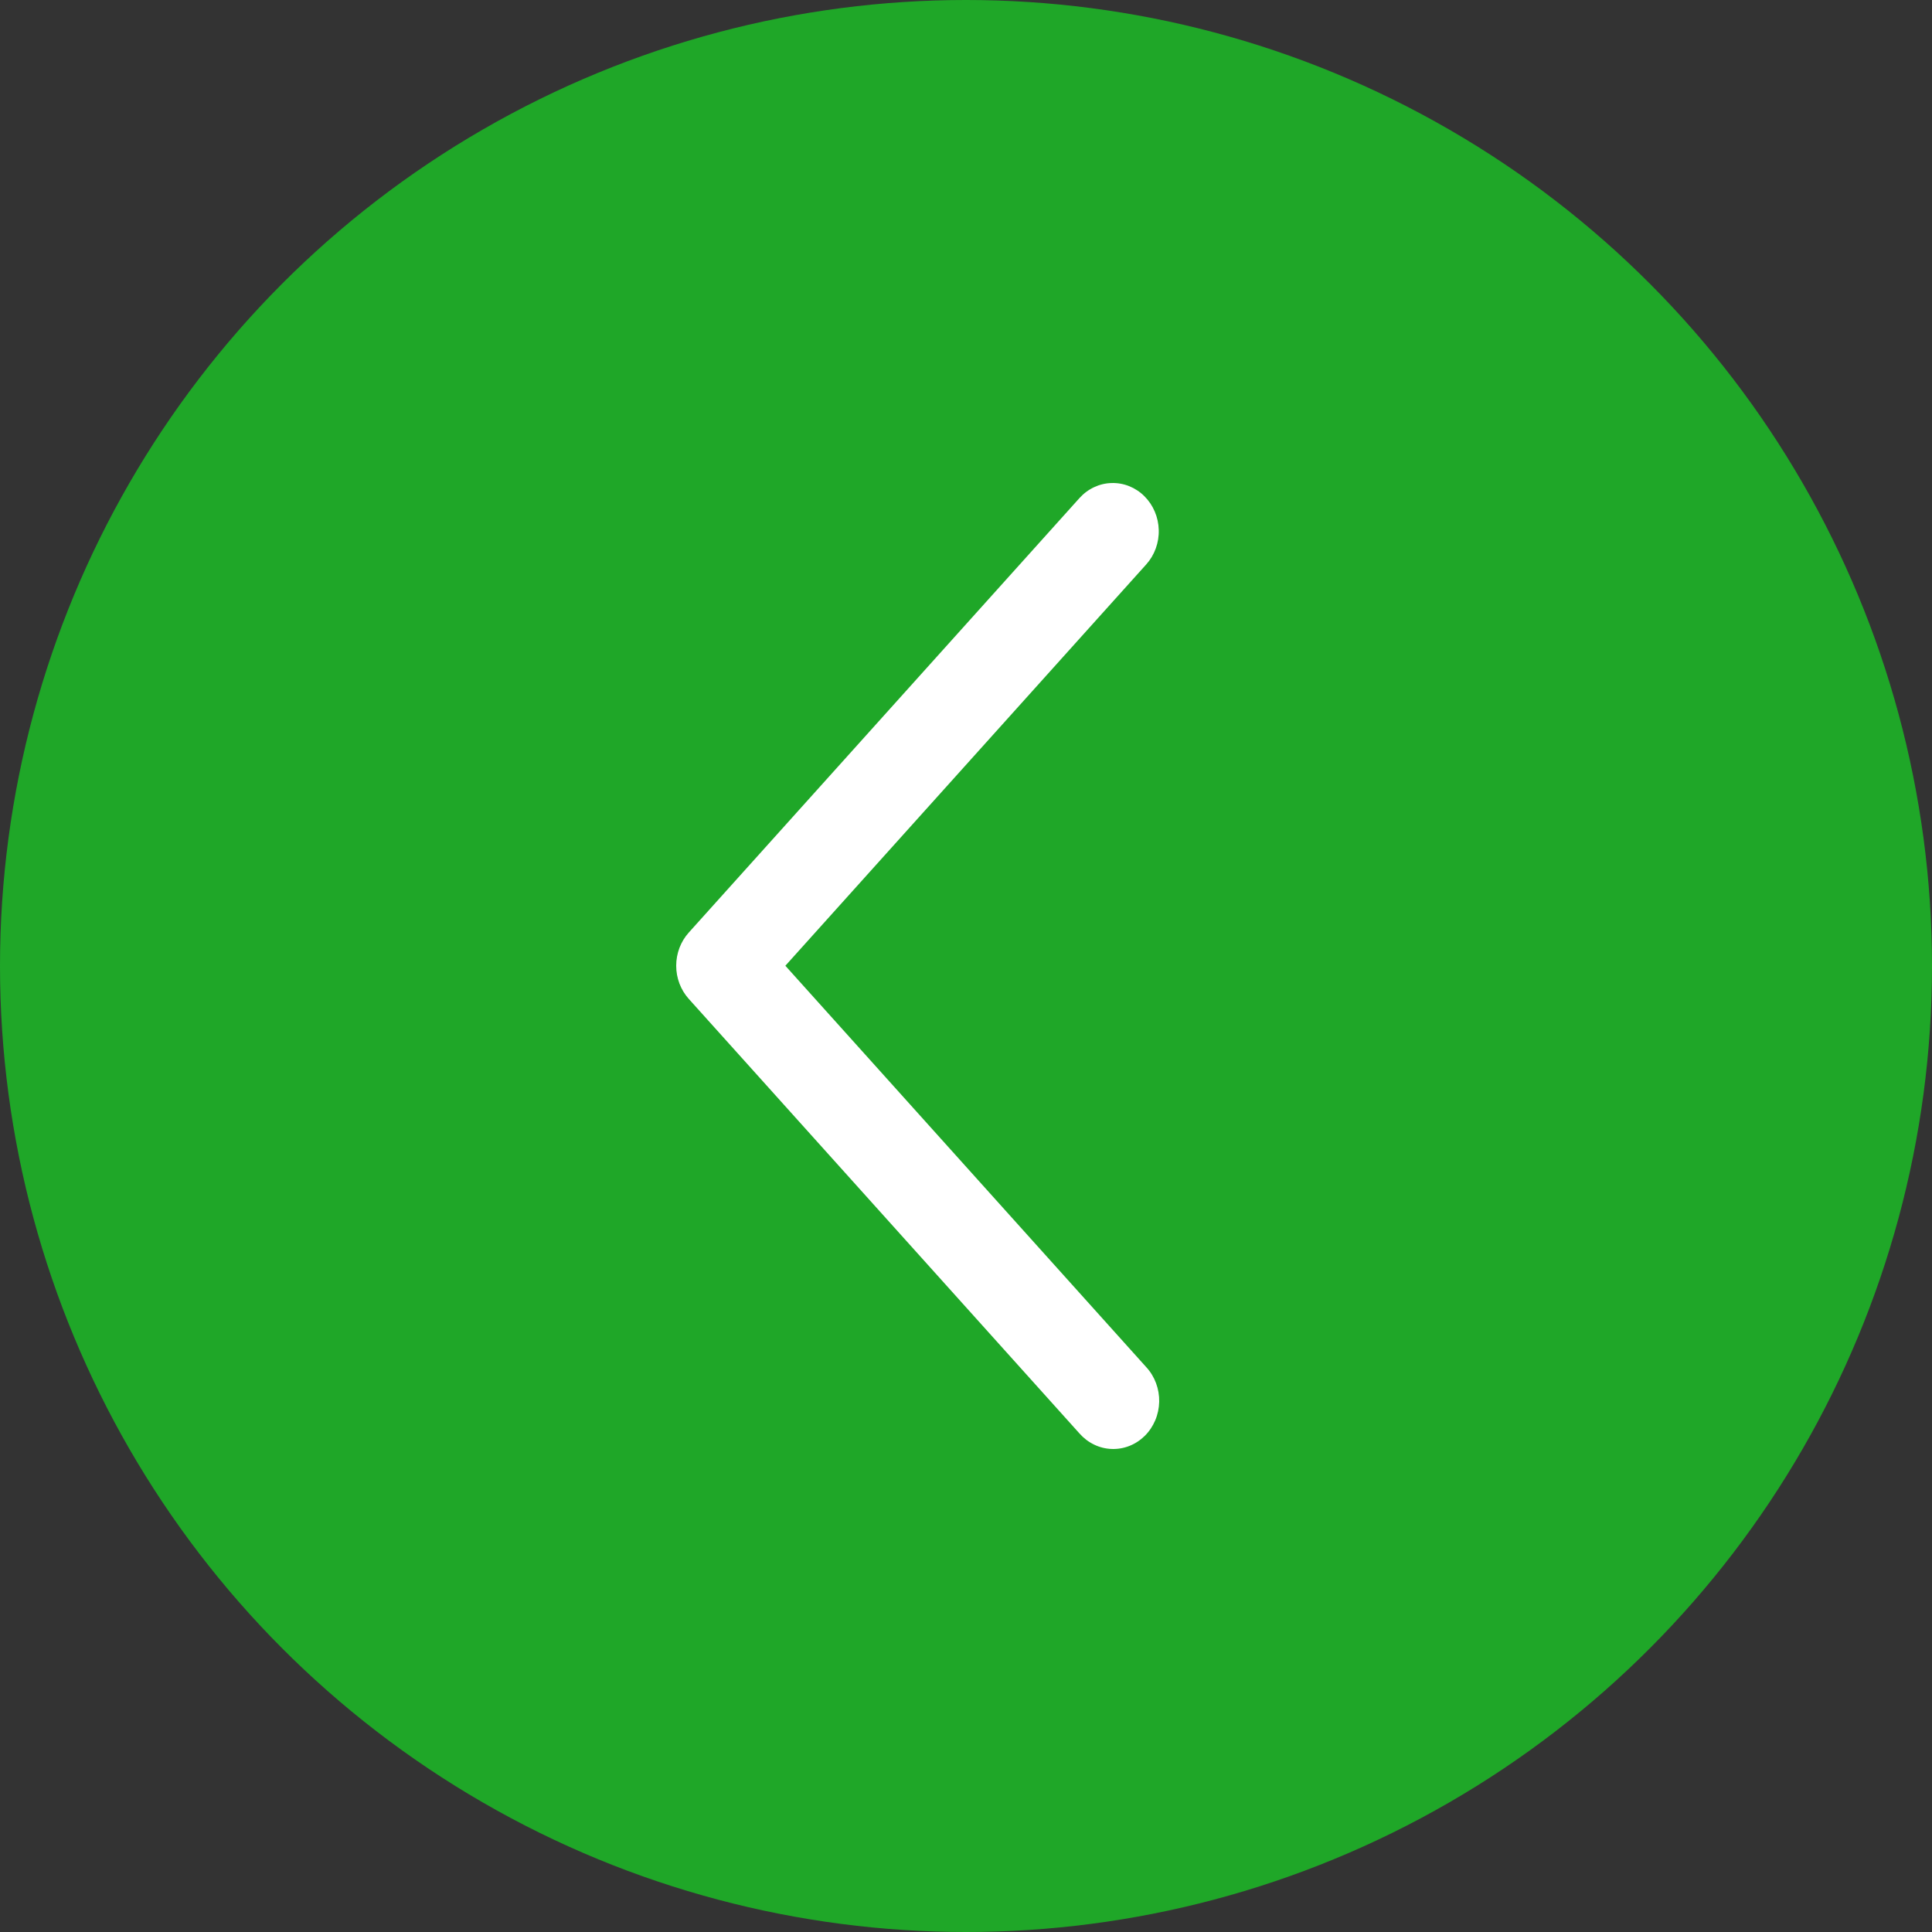
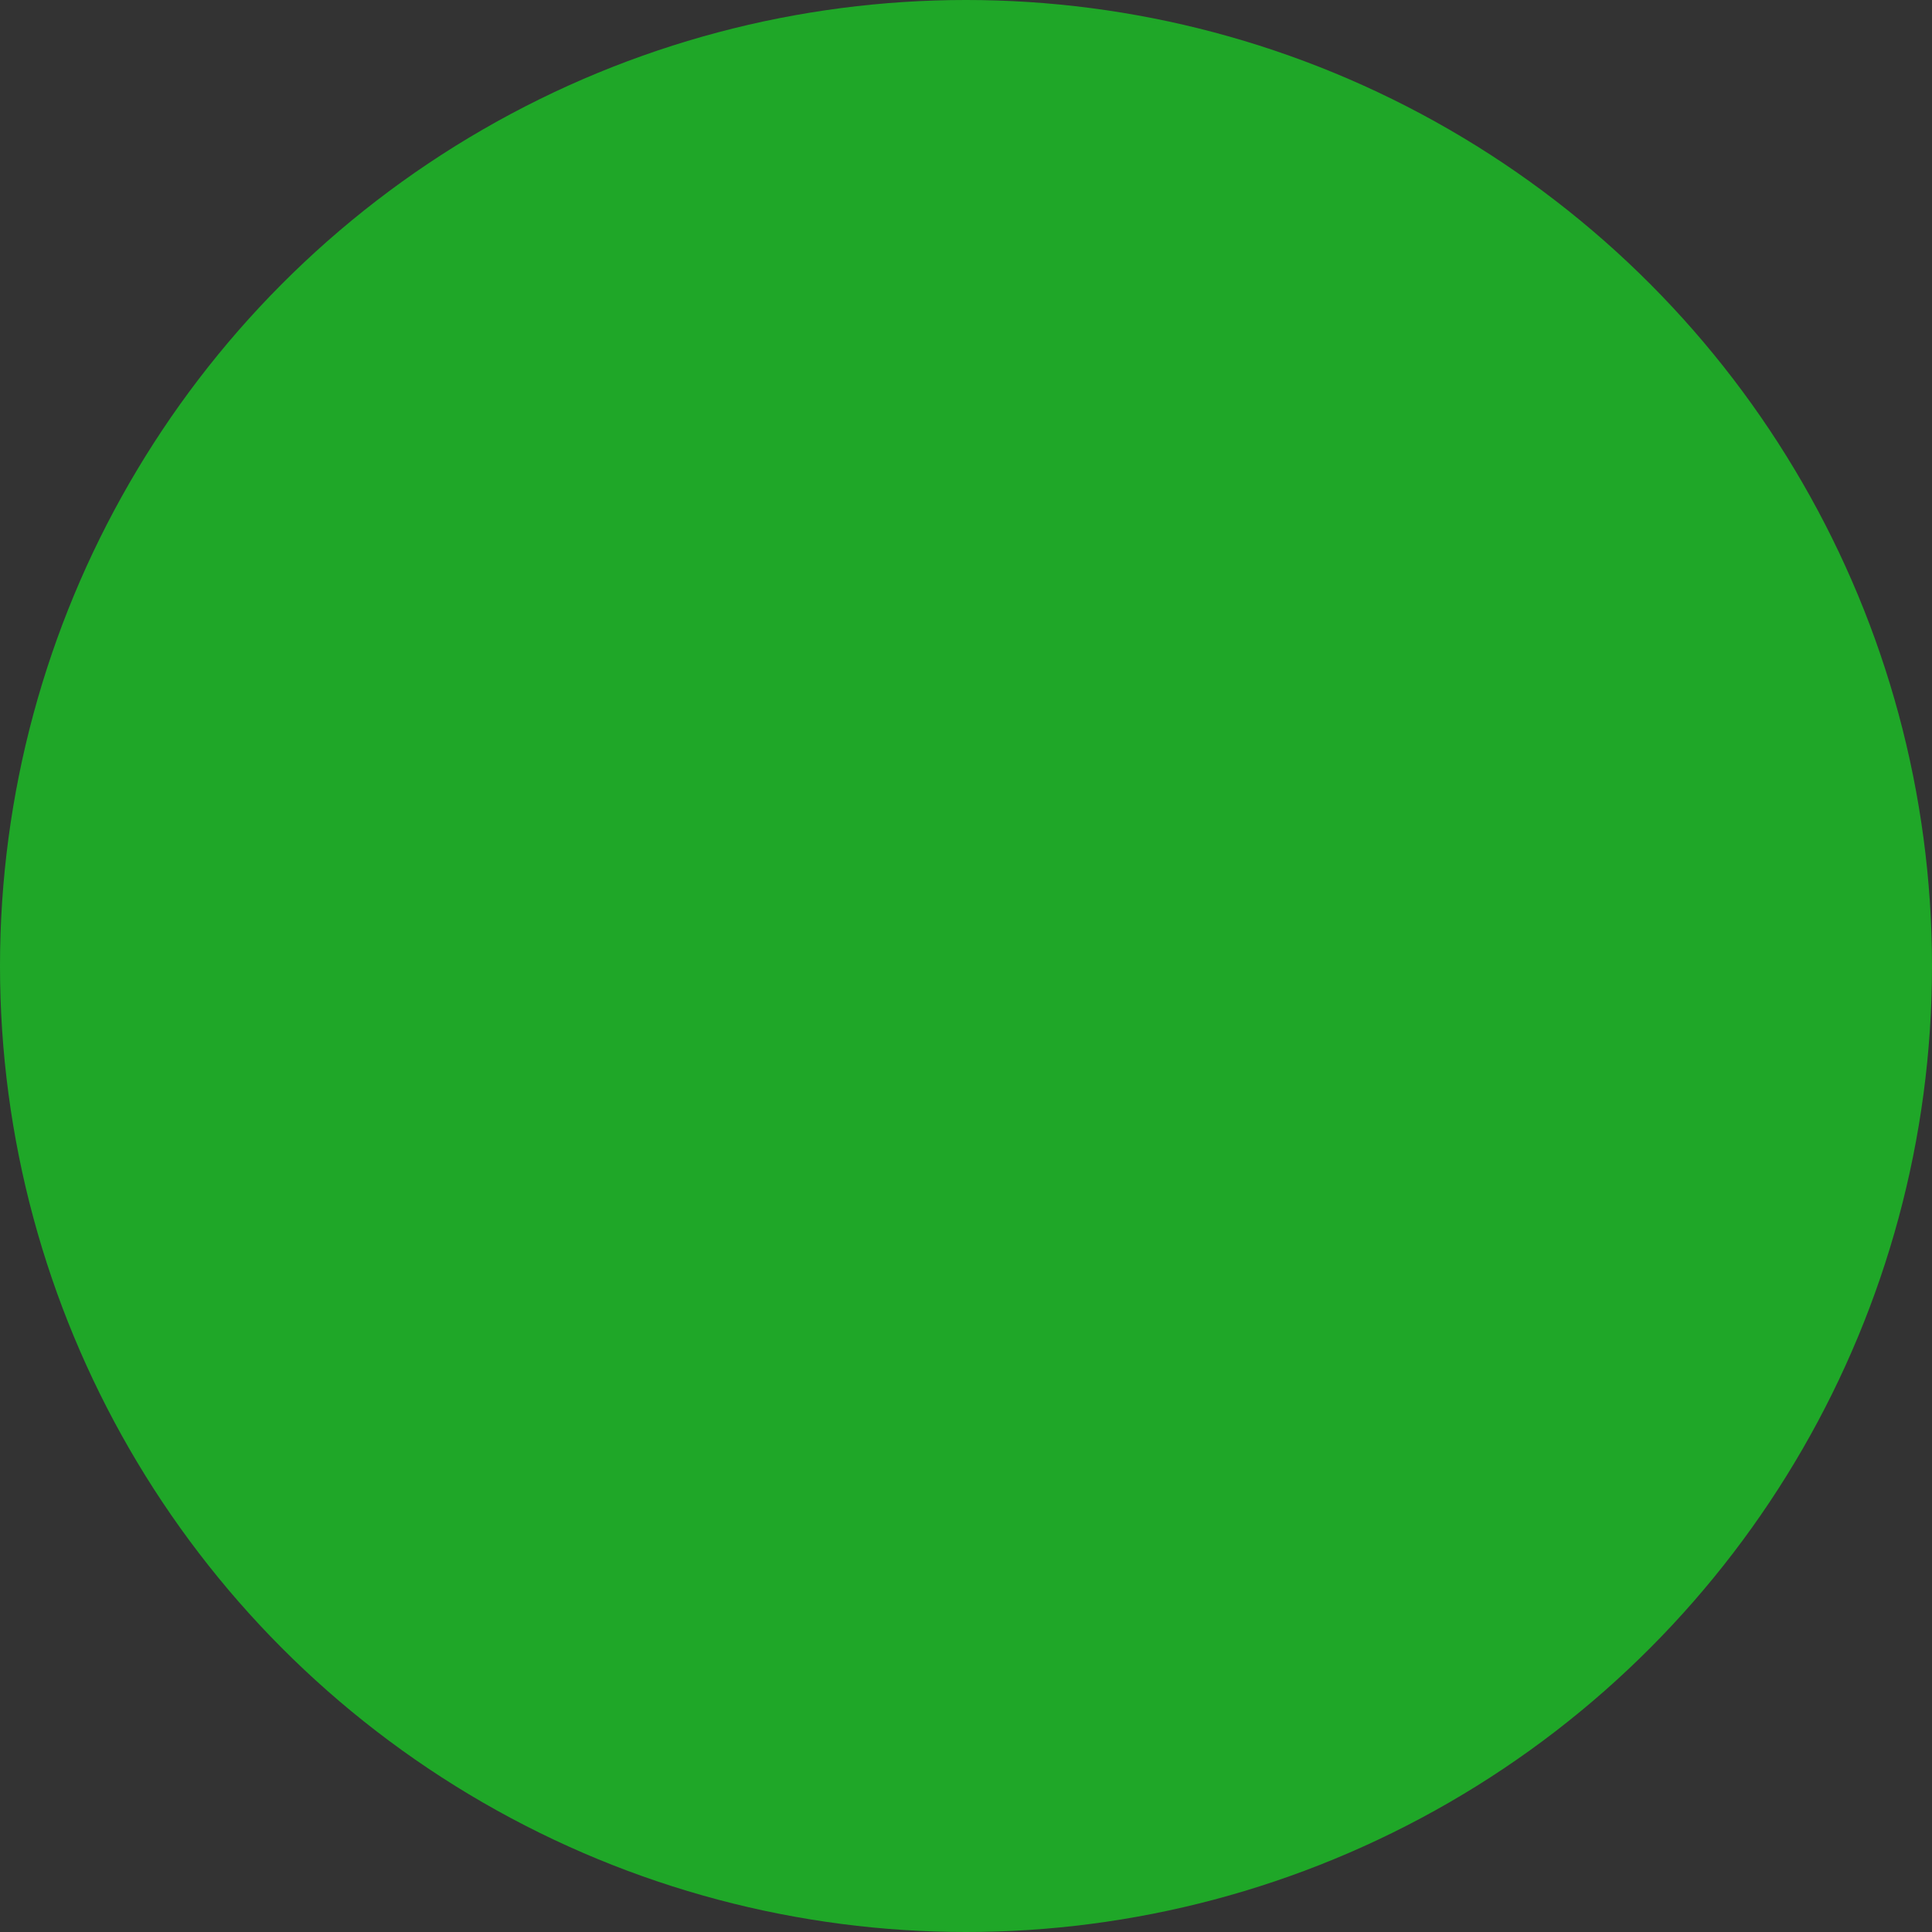
<svg xmlns="http://www.w3.org/2000/svg" width="60" height="60" viewBox="0 0 60 60" fill="none">
  <rect x="0" y="0" width="60" height="60" fill="#333333" stroke="none" />
  <circle cx="30" cy="30" r="30" transform="matrix(-1 0 0 1 60 0)" fill="#1FA728" />
-   <path d="M35.597 17.529C35.726 17.386 35.826 17.218 35.893 17.034C35.96 16.85 35.992 16.654 35.986 16.457C35.981 16.26 35.939 16.066 35.862 15.887C35.786 15.707 35.676 15.545 35.54 15.41C35.404 15.274 35.243 15.169 35.068 15.098C34.893 15.028 34.706 14.995 34.519 15.001C34.331 15.006 34.147 15.05 33.976 15.131C33.805 15.211 33.651 15.326 33.522 15.47L21.39 28.962C21.14 29.24 21 29.608 21 29.992C21 30.375 21.14 30.743 21.39 31.021L33.522 44.515C33.65 44.661 33.804 44.779 33.976 44.862C34.147 44.946 34.333 44.992 34.522 44.999C34.711 45.006 34.899 44.974 35.076 44.904C35.253 44.834 35.415 44.727 35.553 44.591C35.69 44.455 35.8 44.291 35.877 44.109C35.954 43.928 35.995 43.732 36 43.533C36.004 43.335 35.97 43.138 35.901 42.953C35.832 42.768 35.729 42.599 35.597 42.457L24.39 29.992L35.597 17.529Z" fill="white" />
</svg>